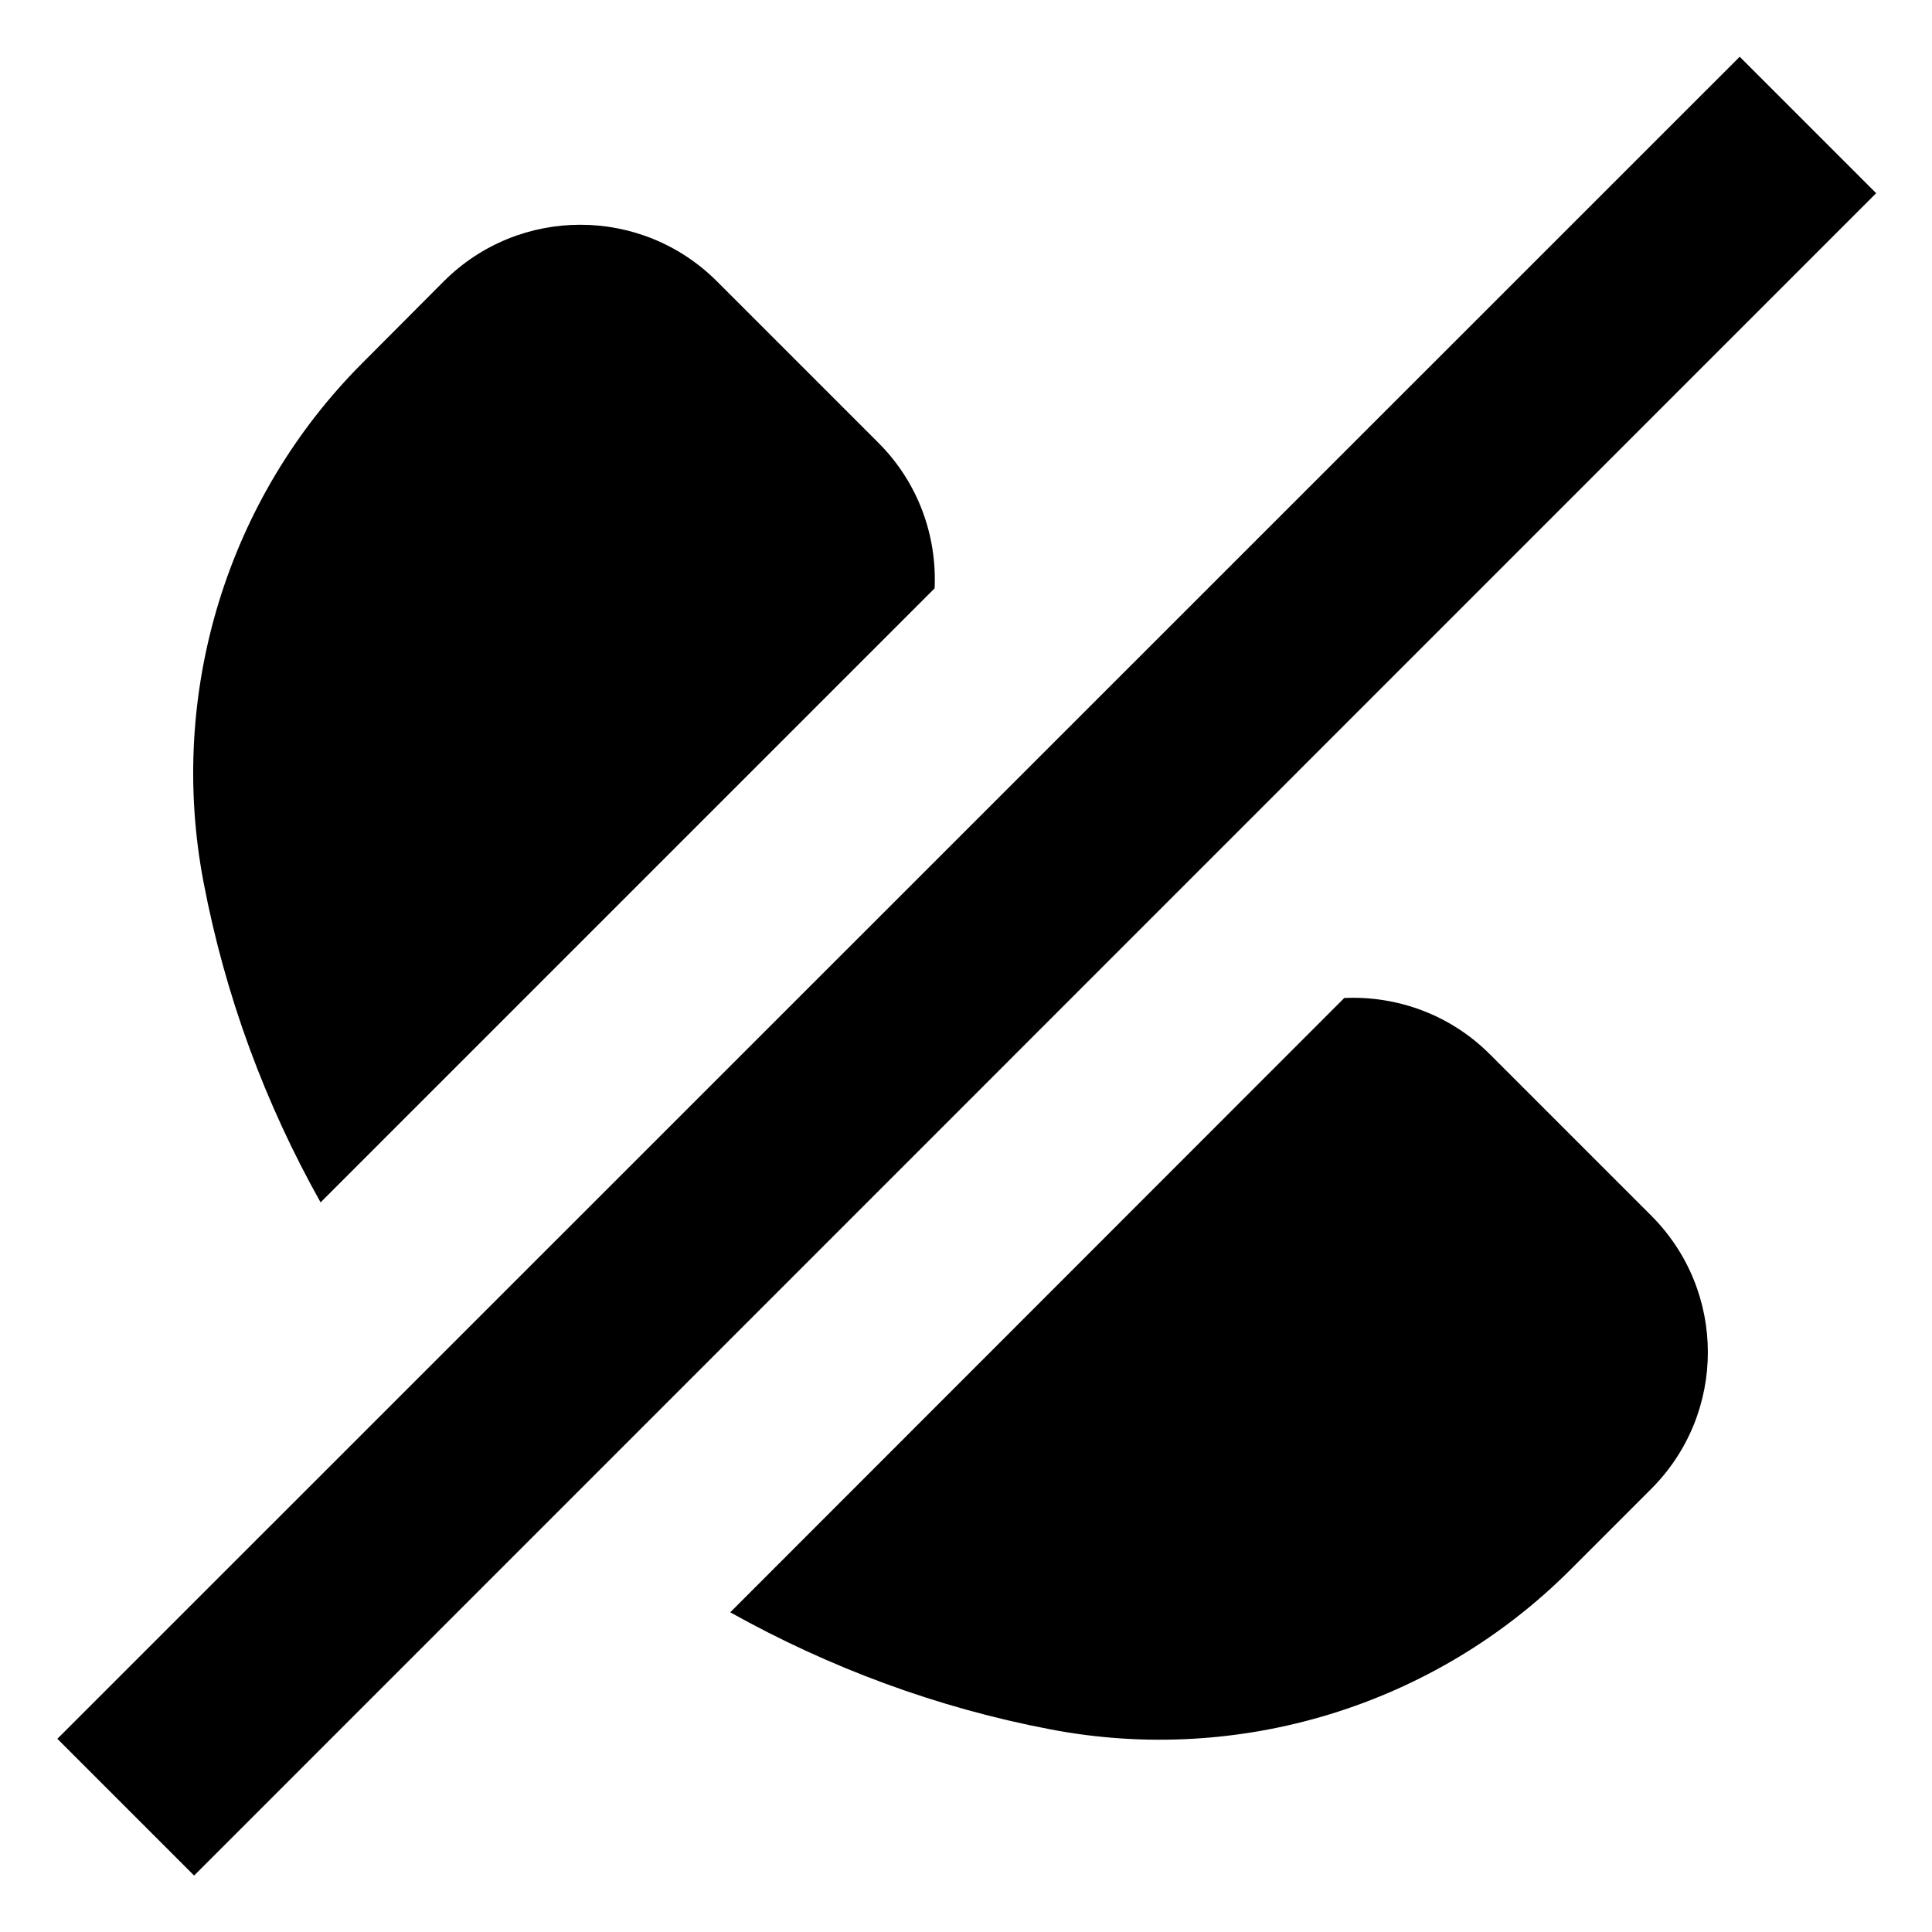
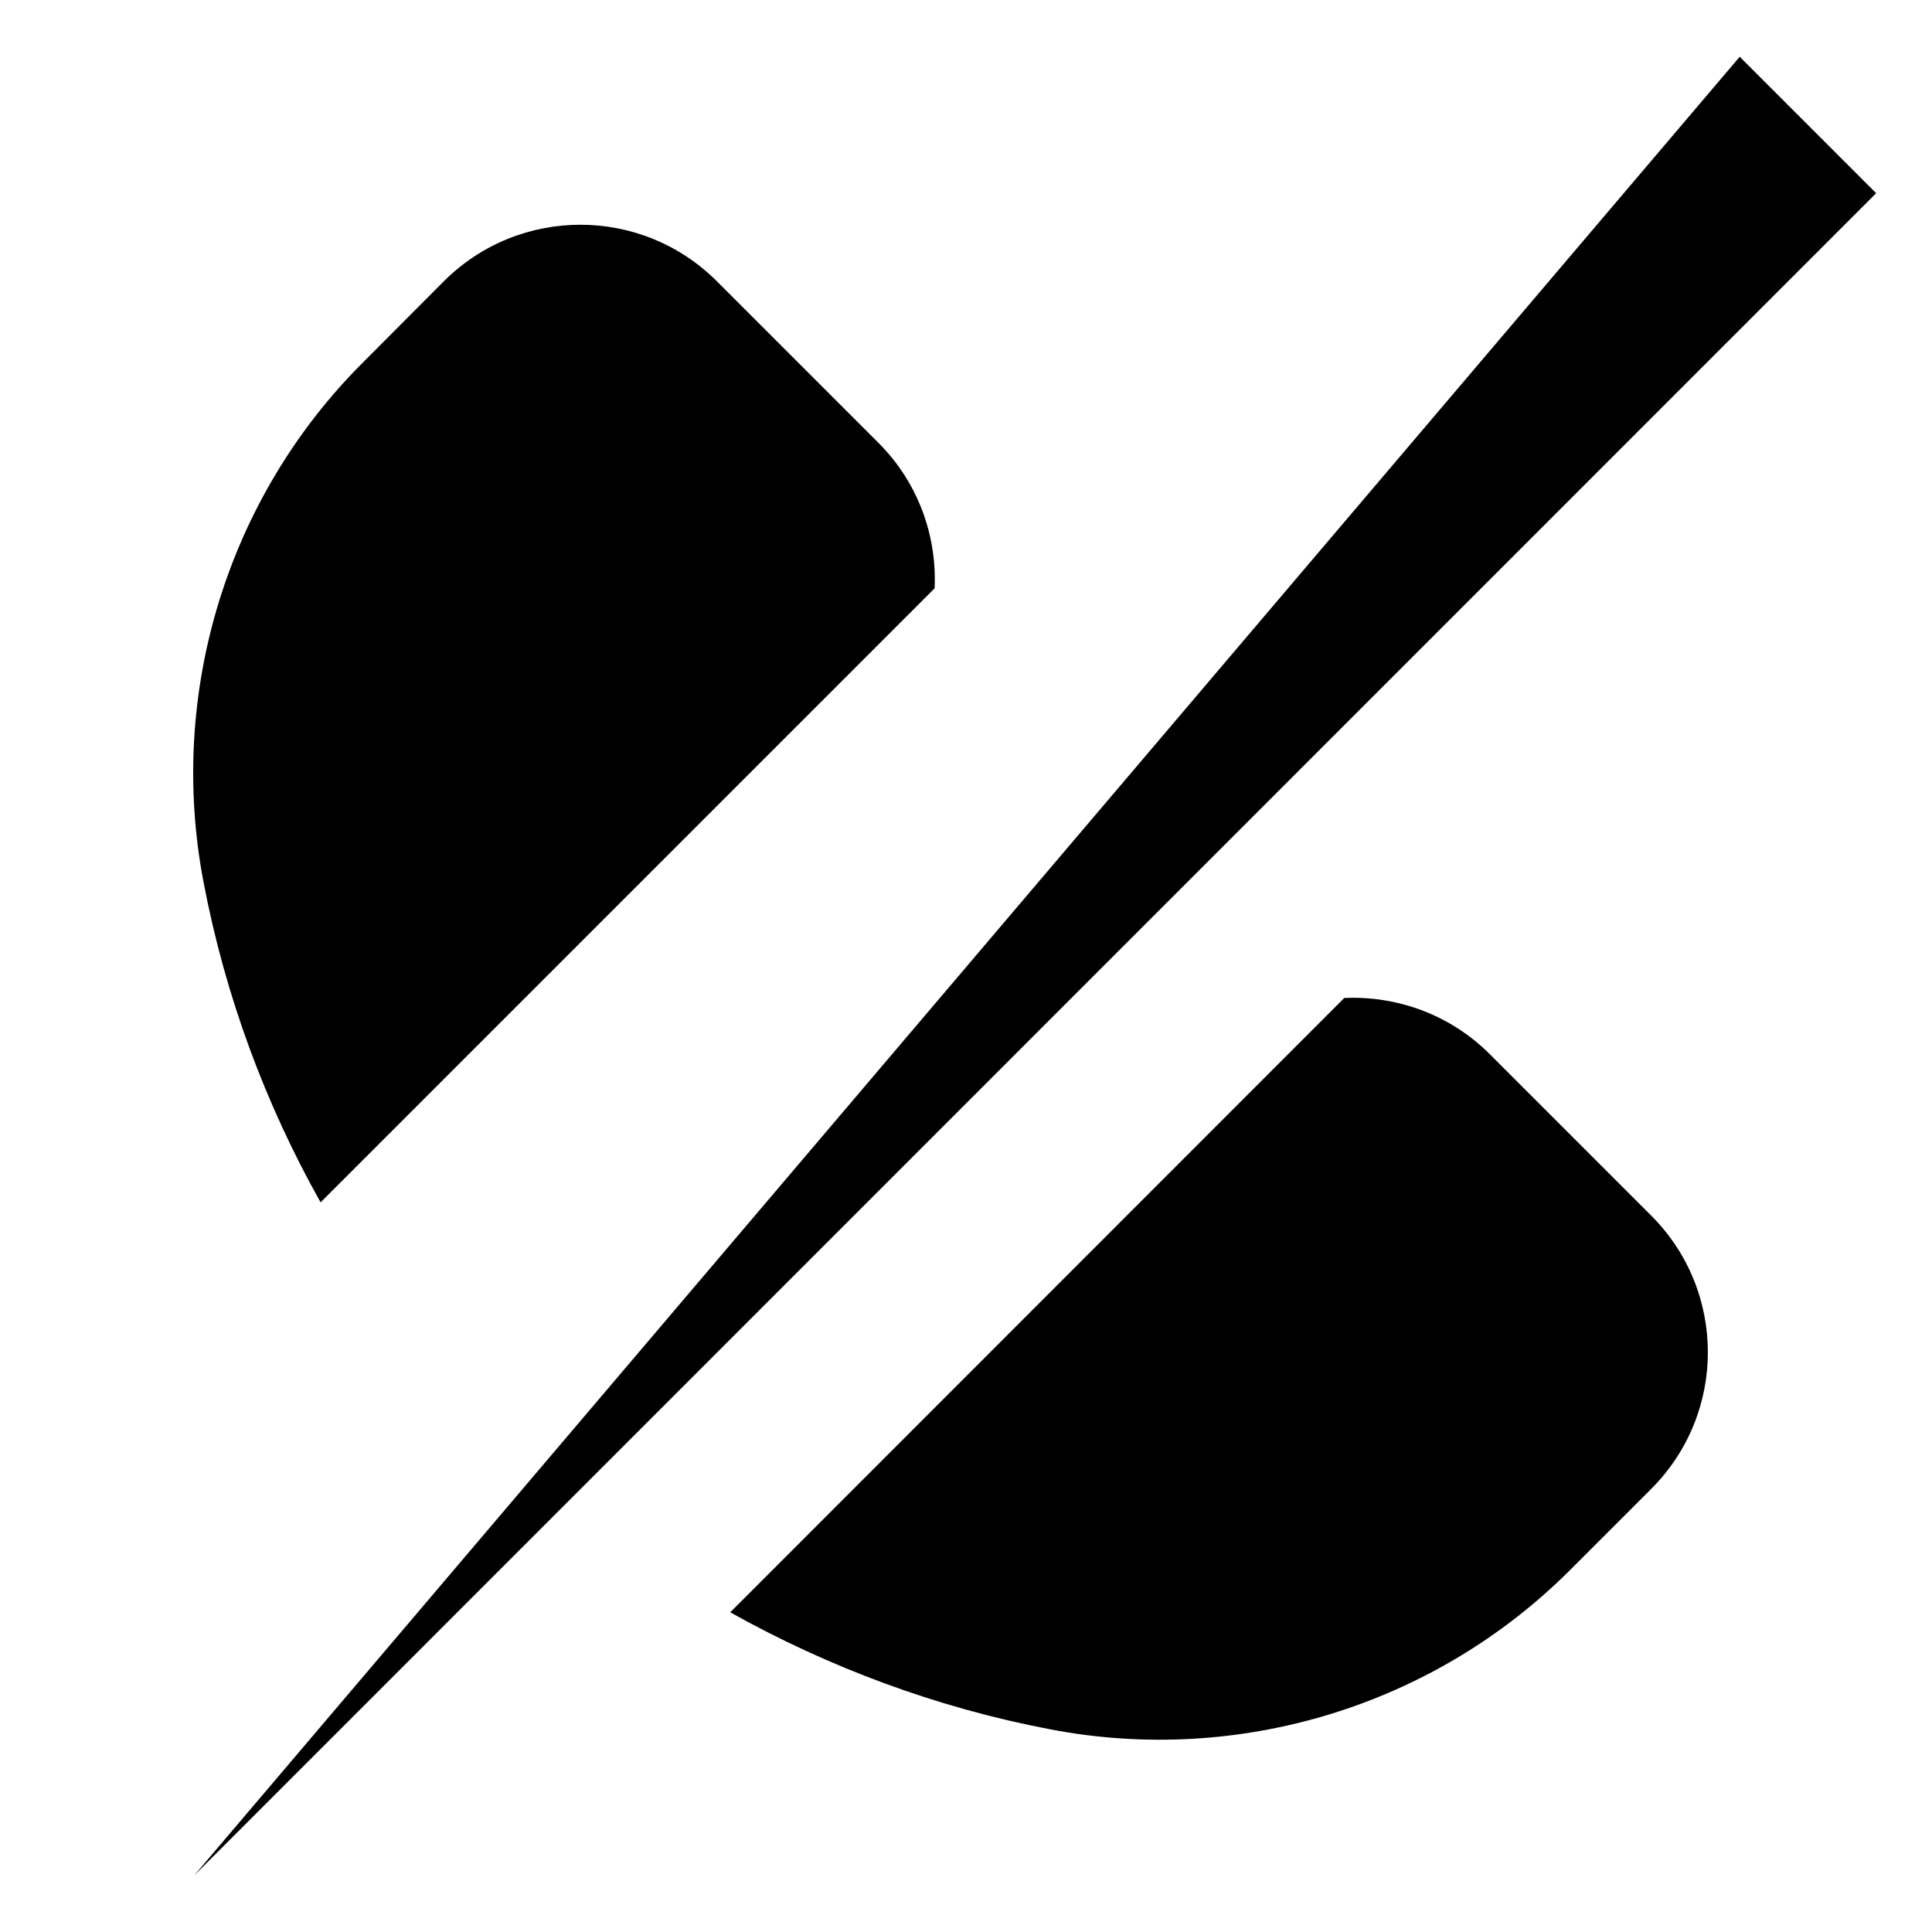
<svg xmlns="http://www.w3.org/2000/svg" viewBox="0 0 640 640">
-   <path fill="currentColor" d="M621.5 64L64.3 621.3L19 576L576.3 18.8L621.5 64zM445.3 330.6C462.6 329.8 480.3 336 493.5 349.2L547 402.7C572 427.7 572 468.2 547 493.2L520.1 520.1C475.1 565.1 410.5 584.8 348.1 572.9C310.2 565.7 274.5 552.3 241.9 534.1L445.3 330.6zM147 93.2C172 68.2 212.5 68.2 237.5 93.2L291 146.7C304.2 159.9 310.4 177.5 309.6 194.9L106.2 398.3C87.9 365.7 74.6 330 67.4 292.1C55.5 229.7 75.2 165 120.2 120.1L147 93.2z" />
+   <path fill="currentColor" d="M621.5 64L64.3 621.3L576.3 18.8L621.5 64zM445.3 330.6C462.6 329.8 480.3 336 493.5 349.2L547 402.7C572 427.7 572 468.2 547 493.2L520.1 520.1C475.1 565.1 410.5 584.8 348.1 572.9C310.2 565.7 274.5 552.3 241.9 534.1L445.3 330.6zM147 93.2C172 68.2 212.5 68.2 237.5 93.2L291 146.7C304.2 159.9 310.4 177.5 309.6 194.9L106.2 398.3C87.9 365.7 74.6 330 67.4 292.1C55.5 229.7 75.2 165 120.2 120.1L147 93.2z" />
</svg>